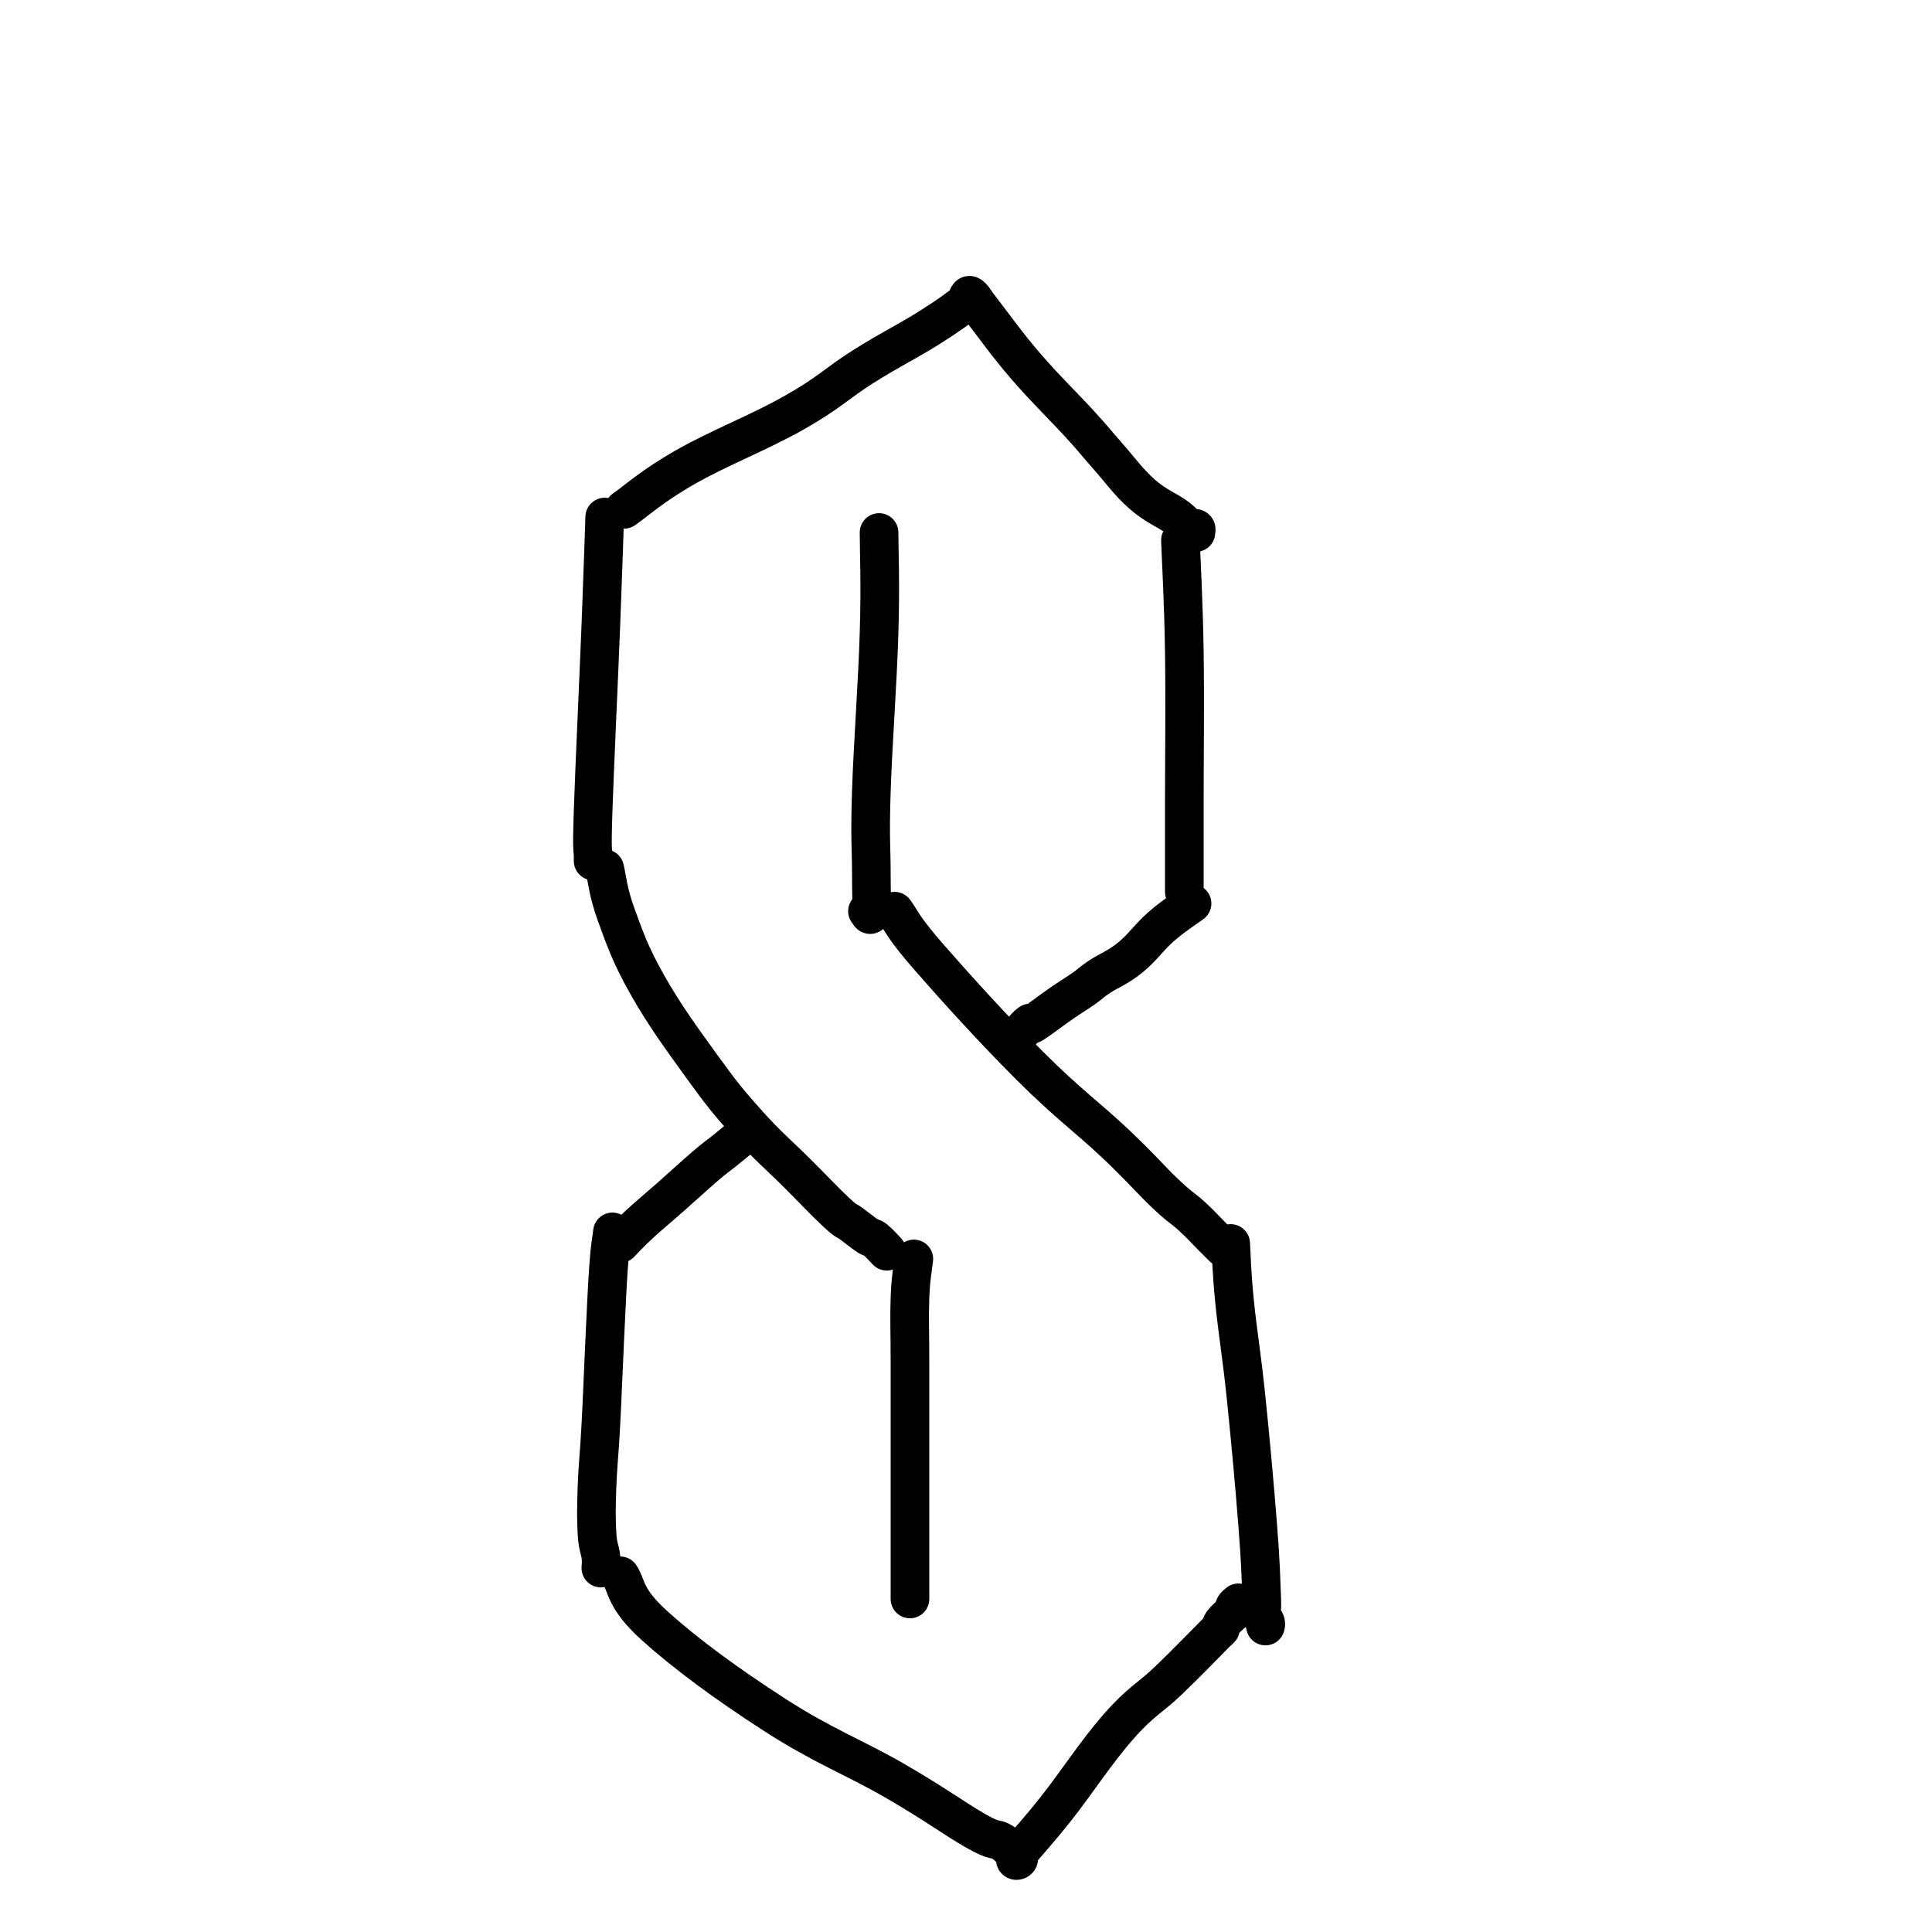
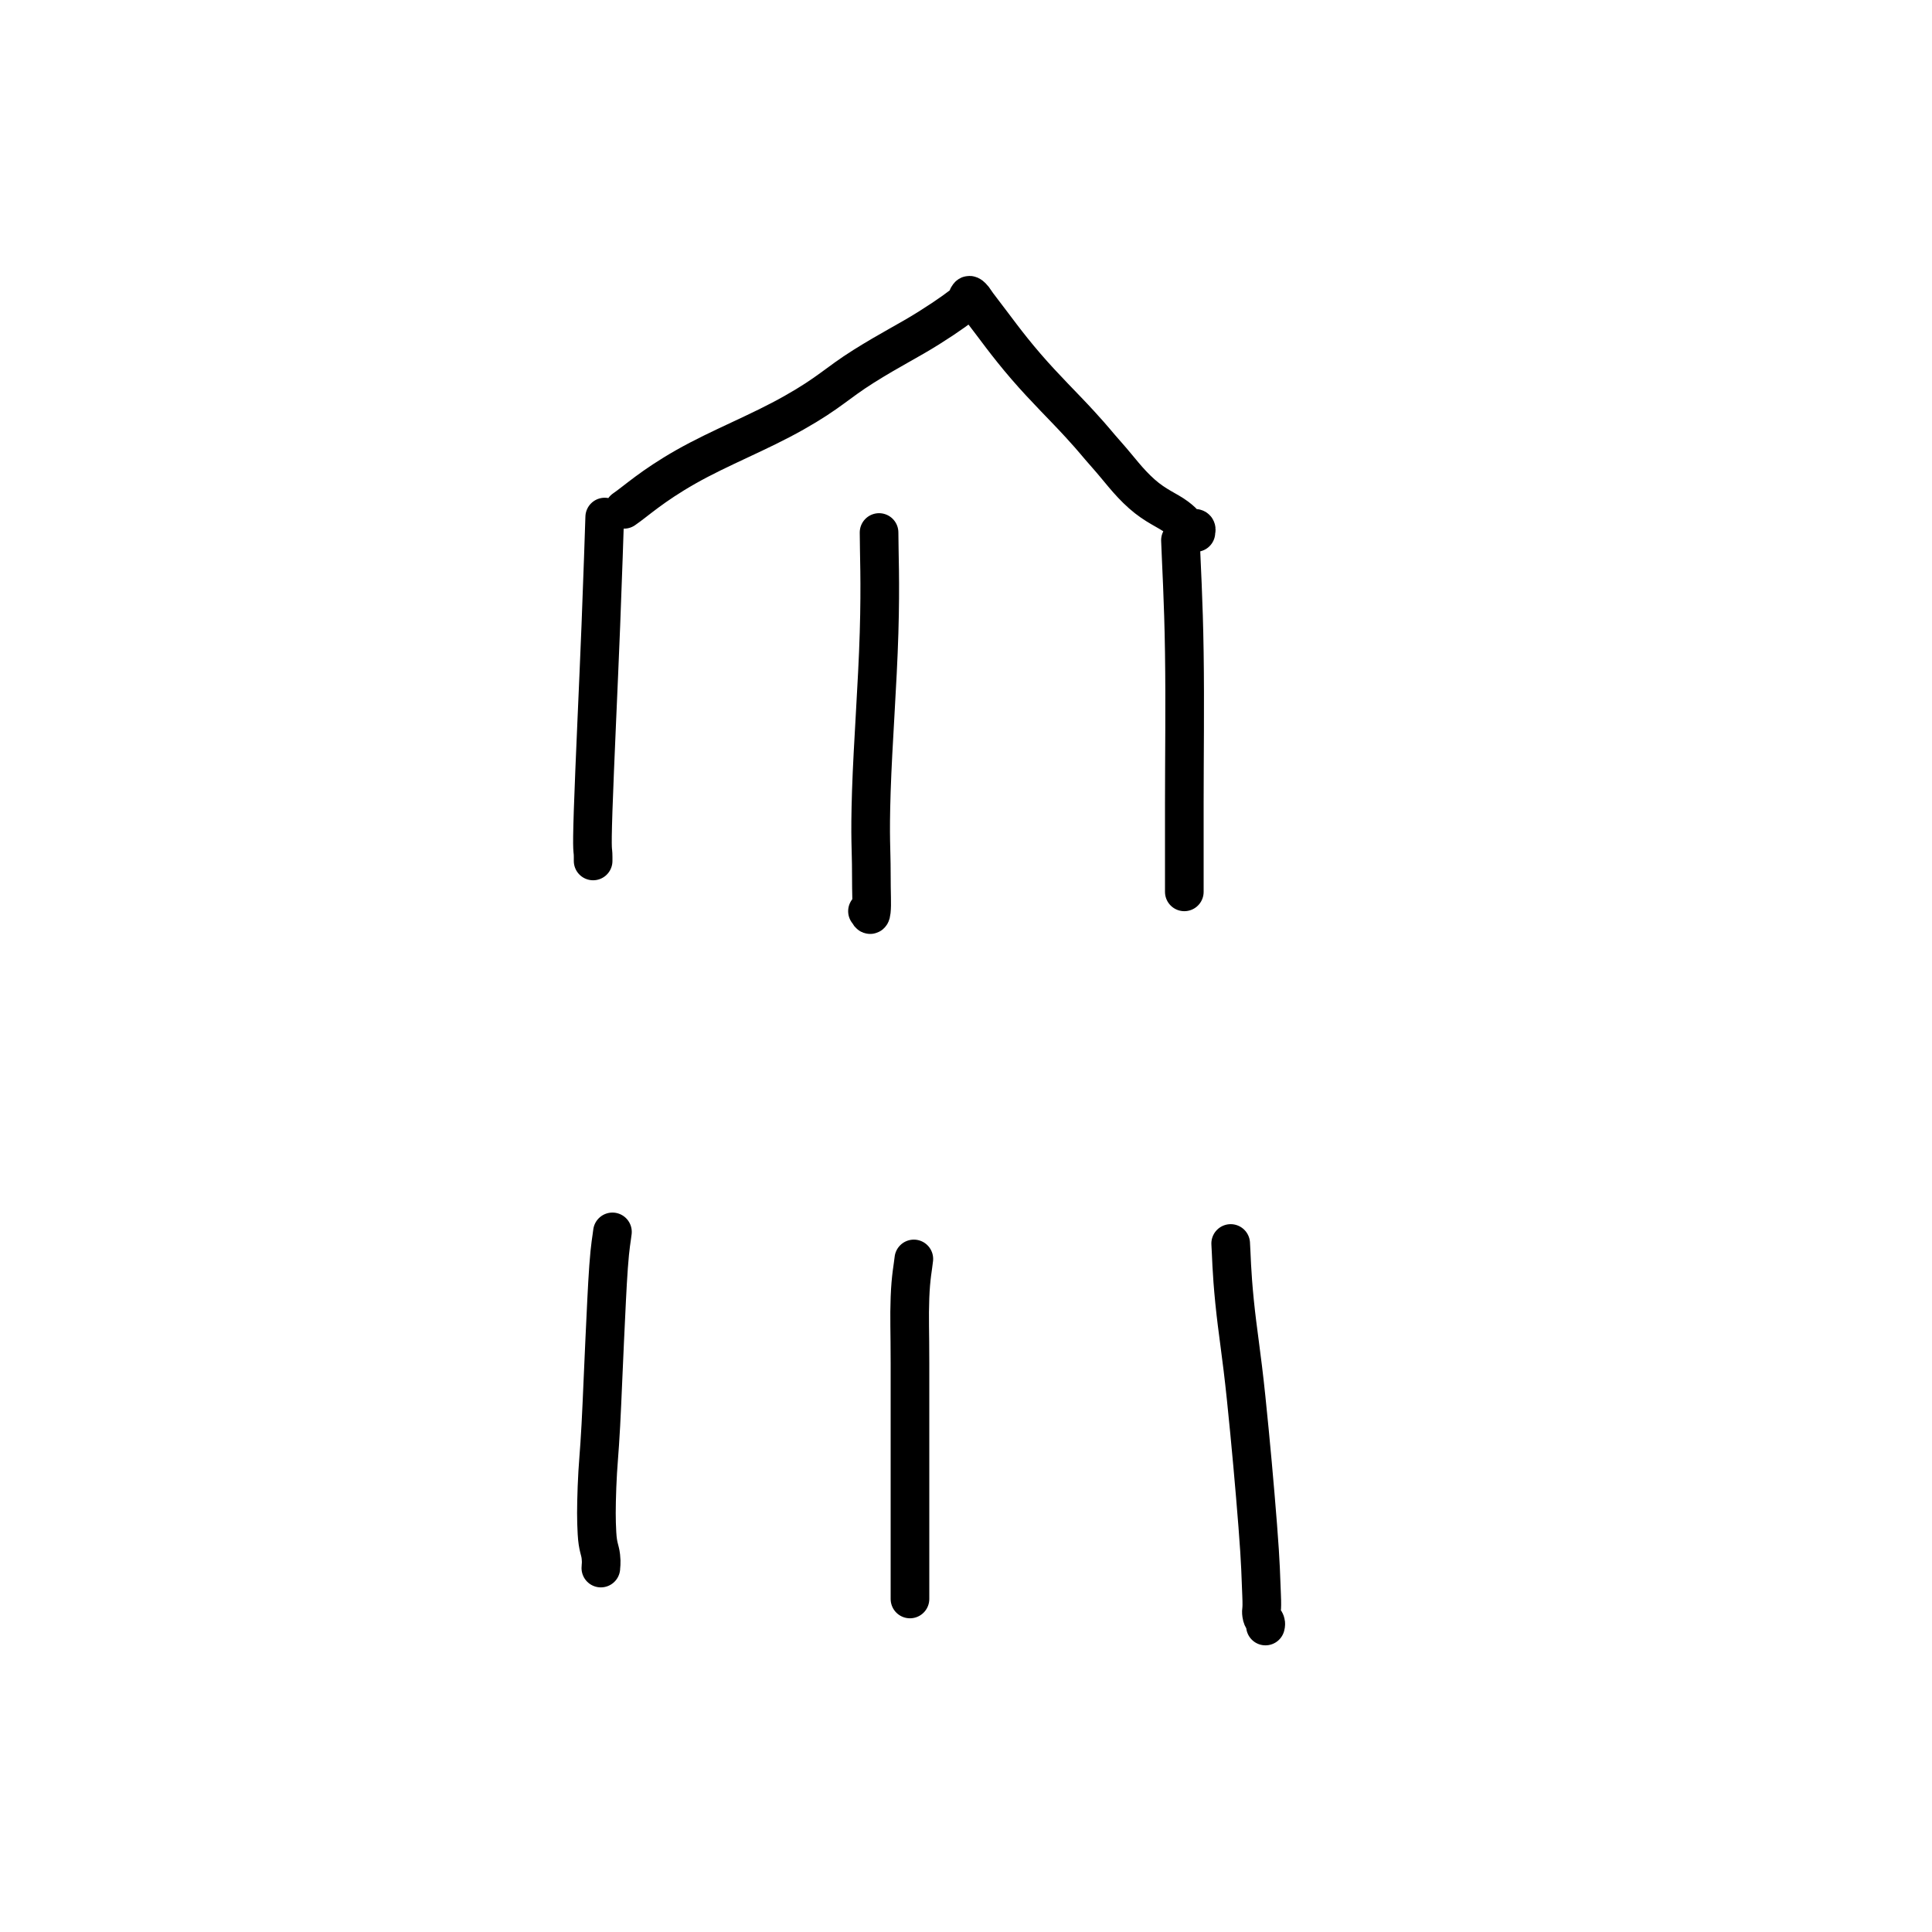
<svg xmlns="http://www.w3.org/2000/svg" viewBox="0 0 500 500">
  <path stroke-width="10" stroke="#000" fill="none" stroke-linejoin="round" stroke-linecap="round" d="M156.5 133.813c-.2 5.6-.4 12.8-1 28s-1.6 36-2 48c-.4 12 0 9.4 0 12v1m74-85c0 5.2.4 12.6 0 26s-1.6 28.6-2 41c-.4 12.4 0 14.8 0 21 0 6.2.2 8 0 10s-.8 0-1 0m81-96c.2 5.8.8 15.4 1 29 .2 13.6 0 27.4 0 39v23m-148 88c-.2 1.8-.6 3.4-1 9s-.6 10.8-1 19-.6 14.4-1 22-.8 10.4-1 16c-.2 5.6-.2 8.4 0 12 .2 3.6.8 4.2 1 6 .2 1.8 0 2.4 0 3m81-80c-.2 2-.8 4.6-1 10-.2 5.4 0 8.4 0 17v61m83-92c.2 3 .2 7 1 15s1.8 13.4 3 25 2.2 22.8 3 33c.8 10.2.8 13.4 1 18 .2 4.6-.2 3.6 0 5s.8 1.4 1 2c.2.6 0 .8 0 1m-166-289c3.2-2.2 7.2-6 16-11s18.8-8.8 28-14c9.2-5.2 11-7.6 18-12s11.6-6.6 17-10c5.4-3.4 8-5.4 10-7 2-1.6-.2-.8 0-1 .2-.2.2-.8 1 0s.2.4 3 4 6 8.2 11 14c5 5.8 9.8 10.4 14 15 4.2 4.6 3.8 4.4 7 8 3.2 3.6 5.4 6.8 9 10 3.6 3.2 6.6 4.2 9 6 2.4 1.8 2.2 2.4 3 3 .8.6.6 0 1 0s.8-.2 1 0c.2.2 0 .8 0 1" />
-   <path stroke-width="10" stroke="#000" fill="none" stroke-linejoin="round" stroke-linecap="round" d="M160.5 407.813c1.8 2.6 1 5.8 9 13s18.6 15 31 23c12.4 8 20.6 11 31 17 10.4 6 15.4 9.8 21 13 5.6 3.2 4.8 1.6 7 3s3.2 3.4 4 4c.8.6-2 1.6 0-1s4.8-5.4 10-12 10.2-14.4 16-21c5.8-6.6 8-7.2 13-12s9.4-9.4 12-12c2.6-2.6.6-.4 1-1s.4-1.2 1-2 1.4-1.4 2-2c.6-.6.8-.6 1-1 .2-.4-.2-.6 0-1s.8-.8 1-1m-89-179c1.8 2.4 2 4 9 12s16.4 18.4 26 28c9.6 9.6 15 13.4 22 20s9 9.2 13 13c4 3.8 4.6 3.8 7 6 2.4 2.2 3.4 3.4 5 5l3 3m-160-98c.6 2.4.8 6 3 12s3.6 10.2 8 18c4.4 7.8 8.8 13.8 14 21 5.2 7.2 7 9.4 12 15s8.4 8.4 13 13 7.2 7.4 10 10c2.8 2.6 2.4 1.8 4 3s2.8 2.2 4 3c1.2.8 1 .2 2 1s2.4 2.4 3 3" />
-   <path stroke-width="10" stroke="#000" fill="none" stroke-linejoin="round" stroke-linecap="round" d="M308.5 233.813c-1.6 1.2-4.8 3.2-8 6s-4.8 5.4-8 8c-3.2 2.6-5.6 3.4-8 5-2.4 1.6-2 1.6-4 3s-3.4 2.2-6 4c-2.6 1.8-5.4 4-7 5-1.6 1-.4-.4-1 0s-1.2 1.2-2 2l-2 2m-102 53c1-1 2.4-2.6 5-5s4.6-4 8-7c3.4-3 6.2-5.6 9-8 2.8-2.4 3-2.4 5-4s3.6-3 5-4 1.6-.8 2-1" />
</svg>